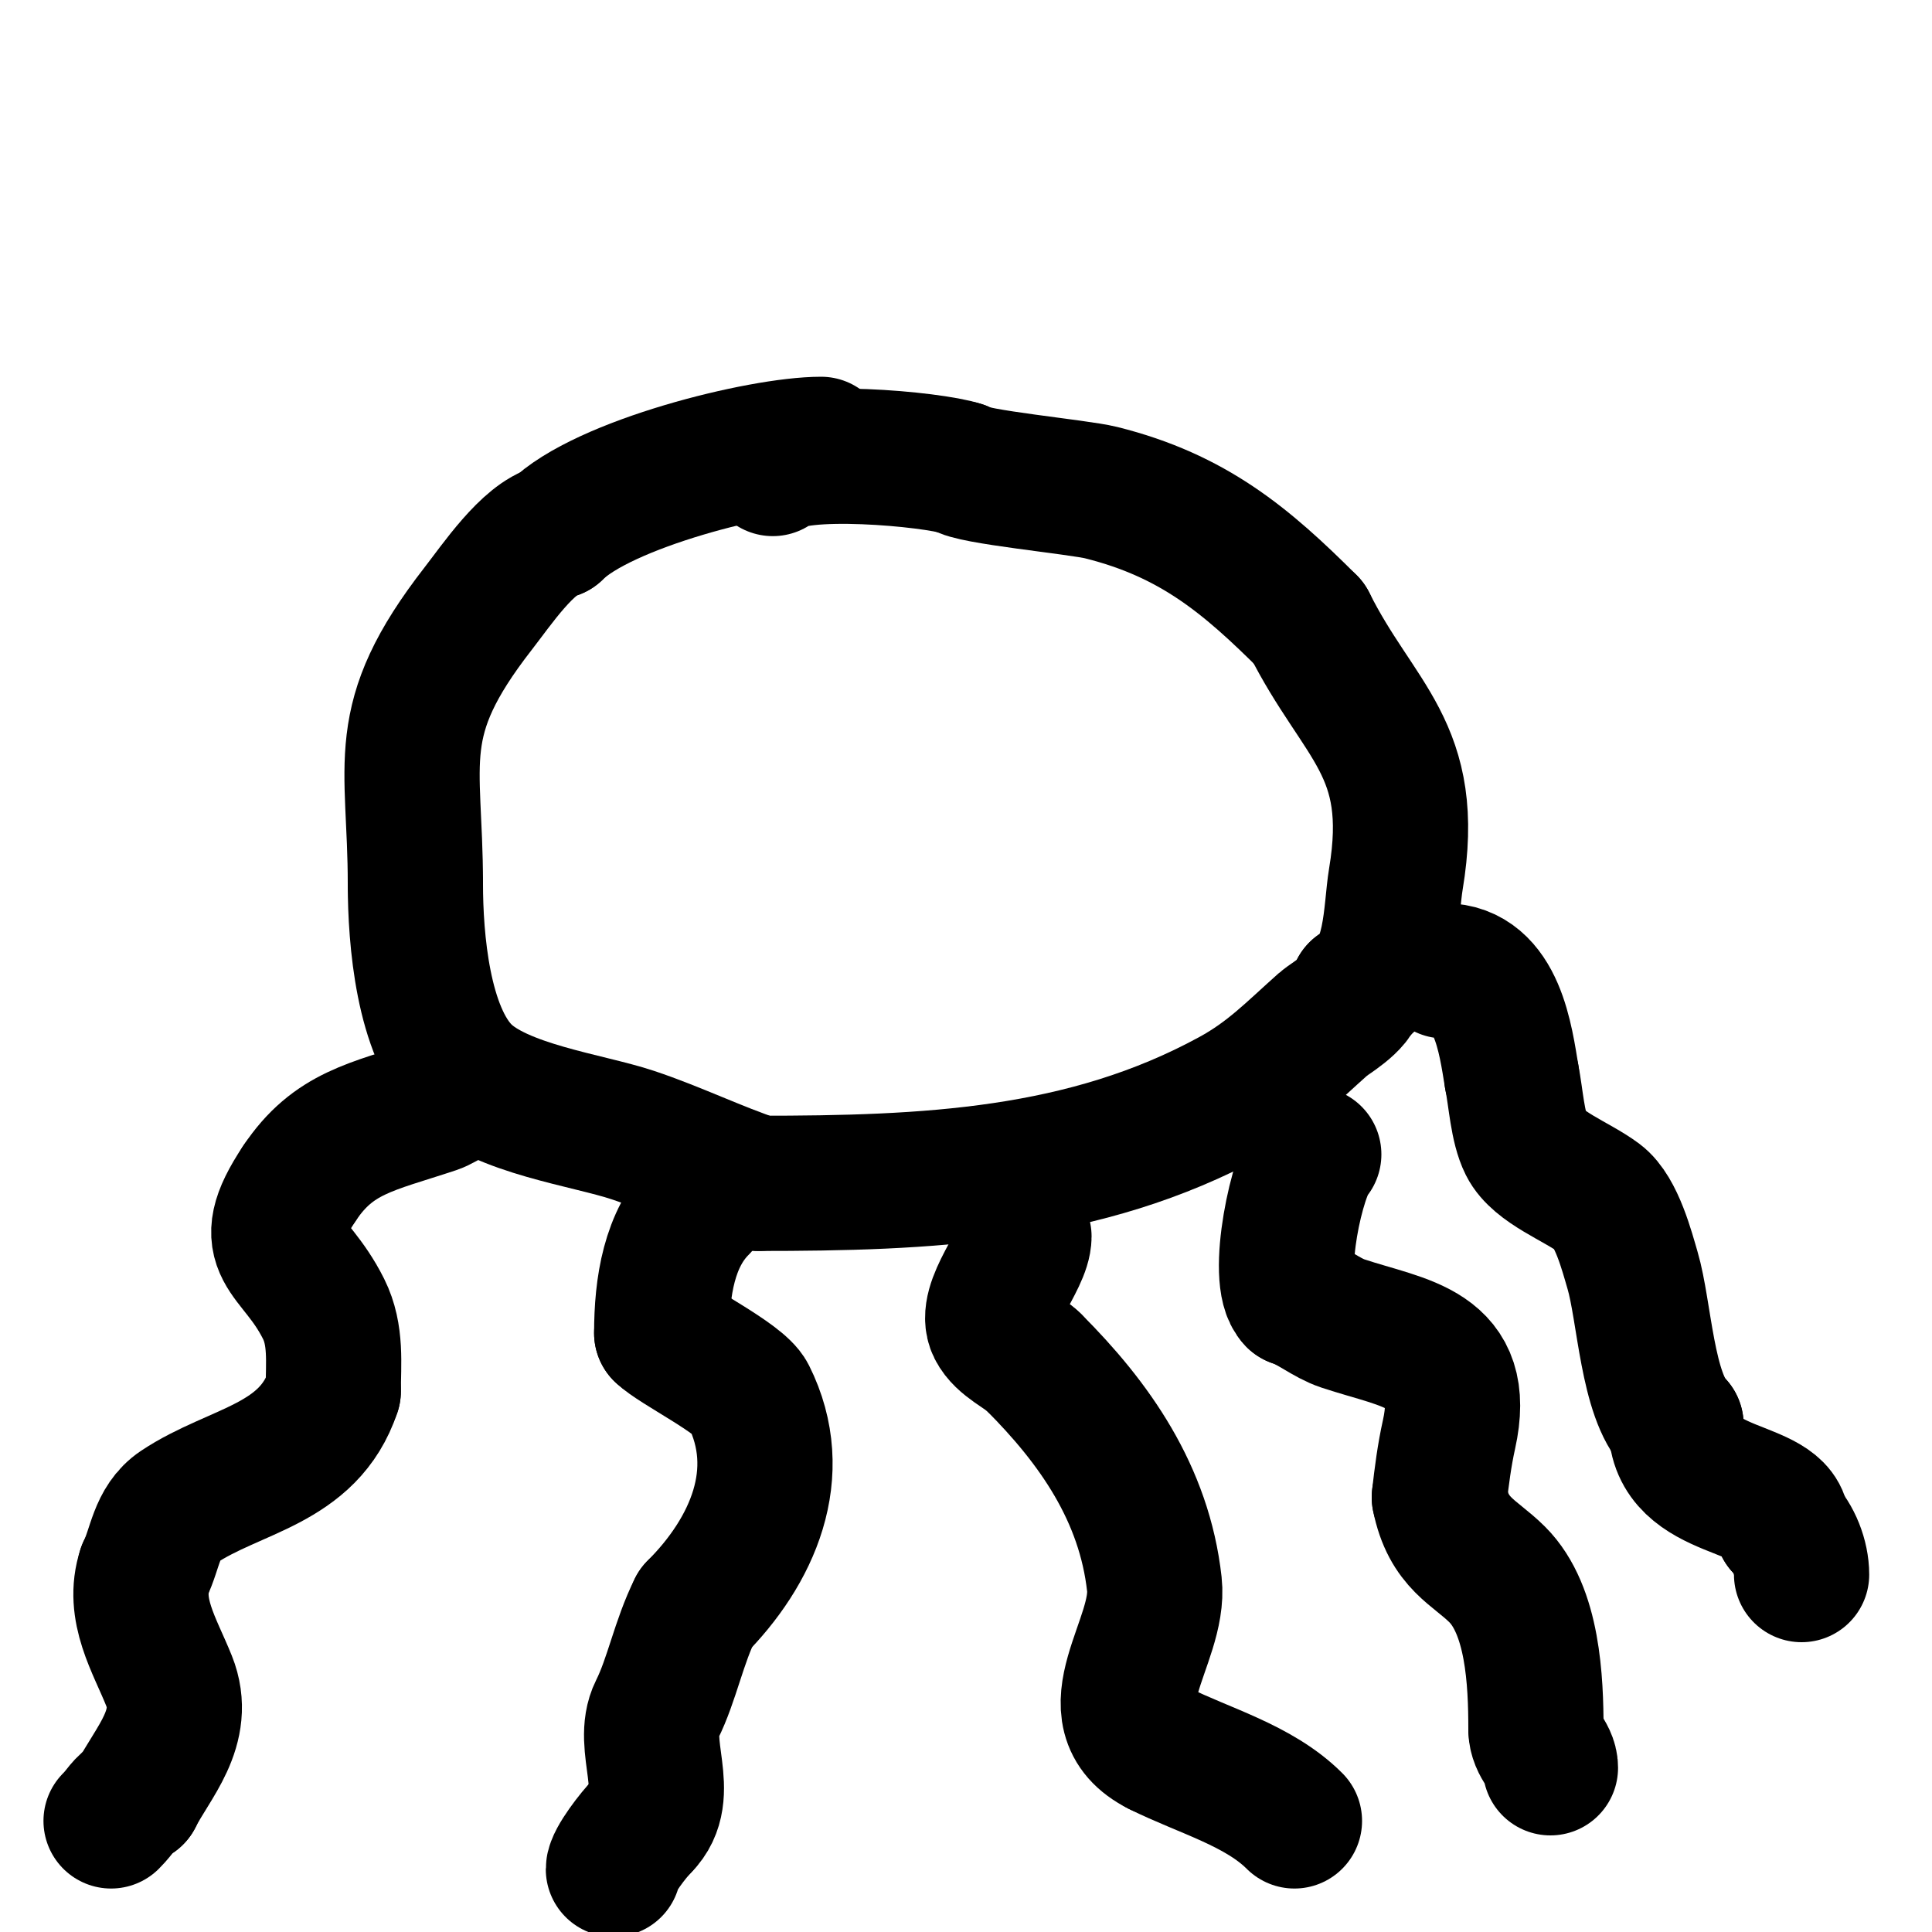
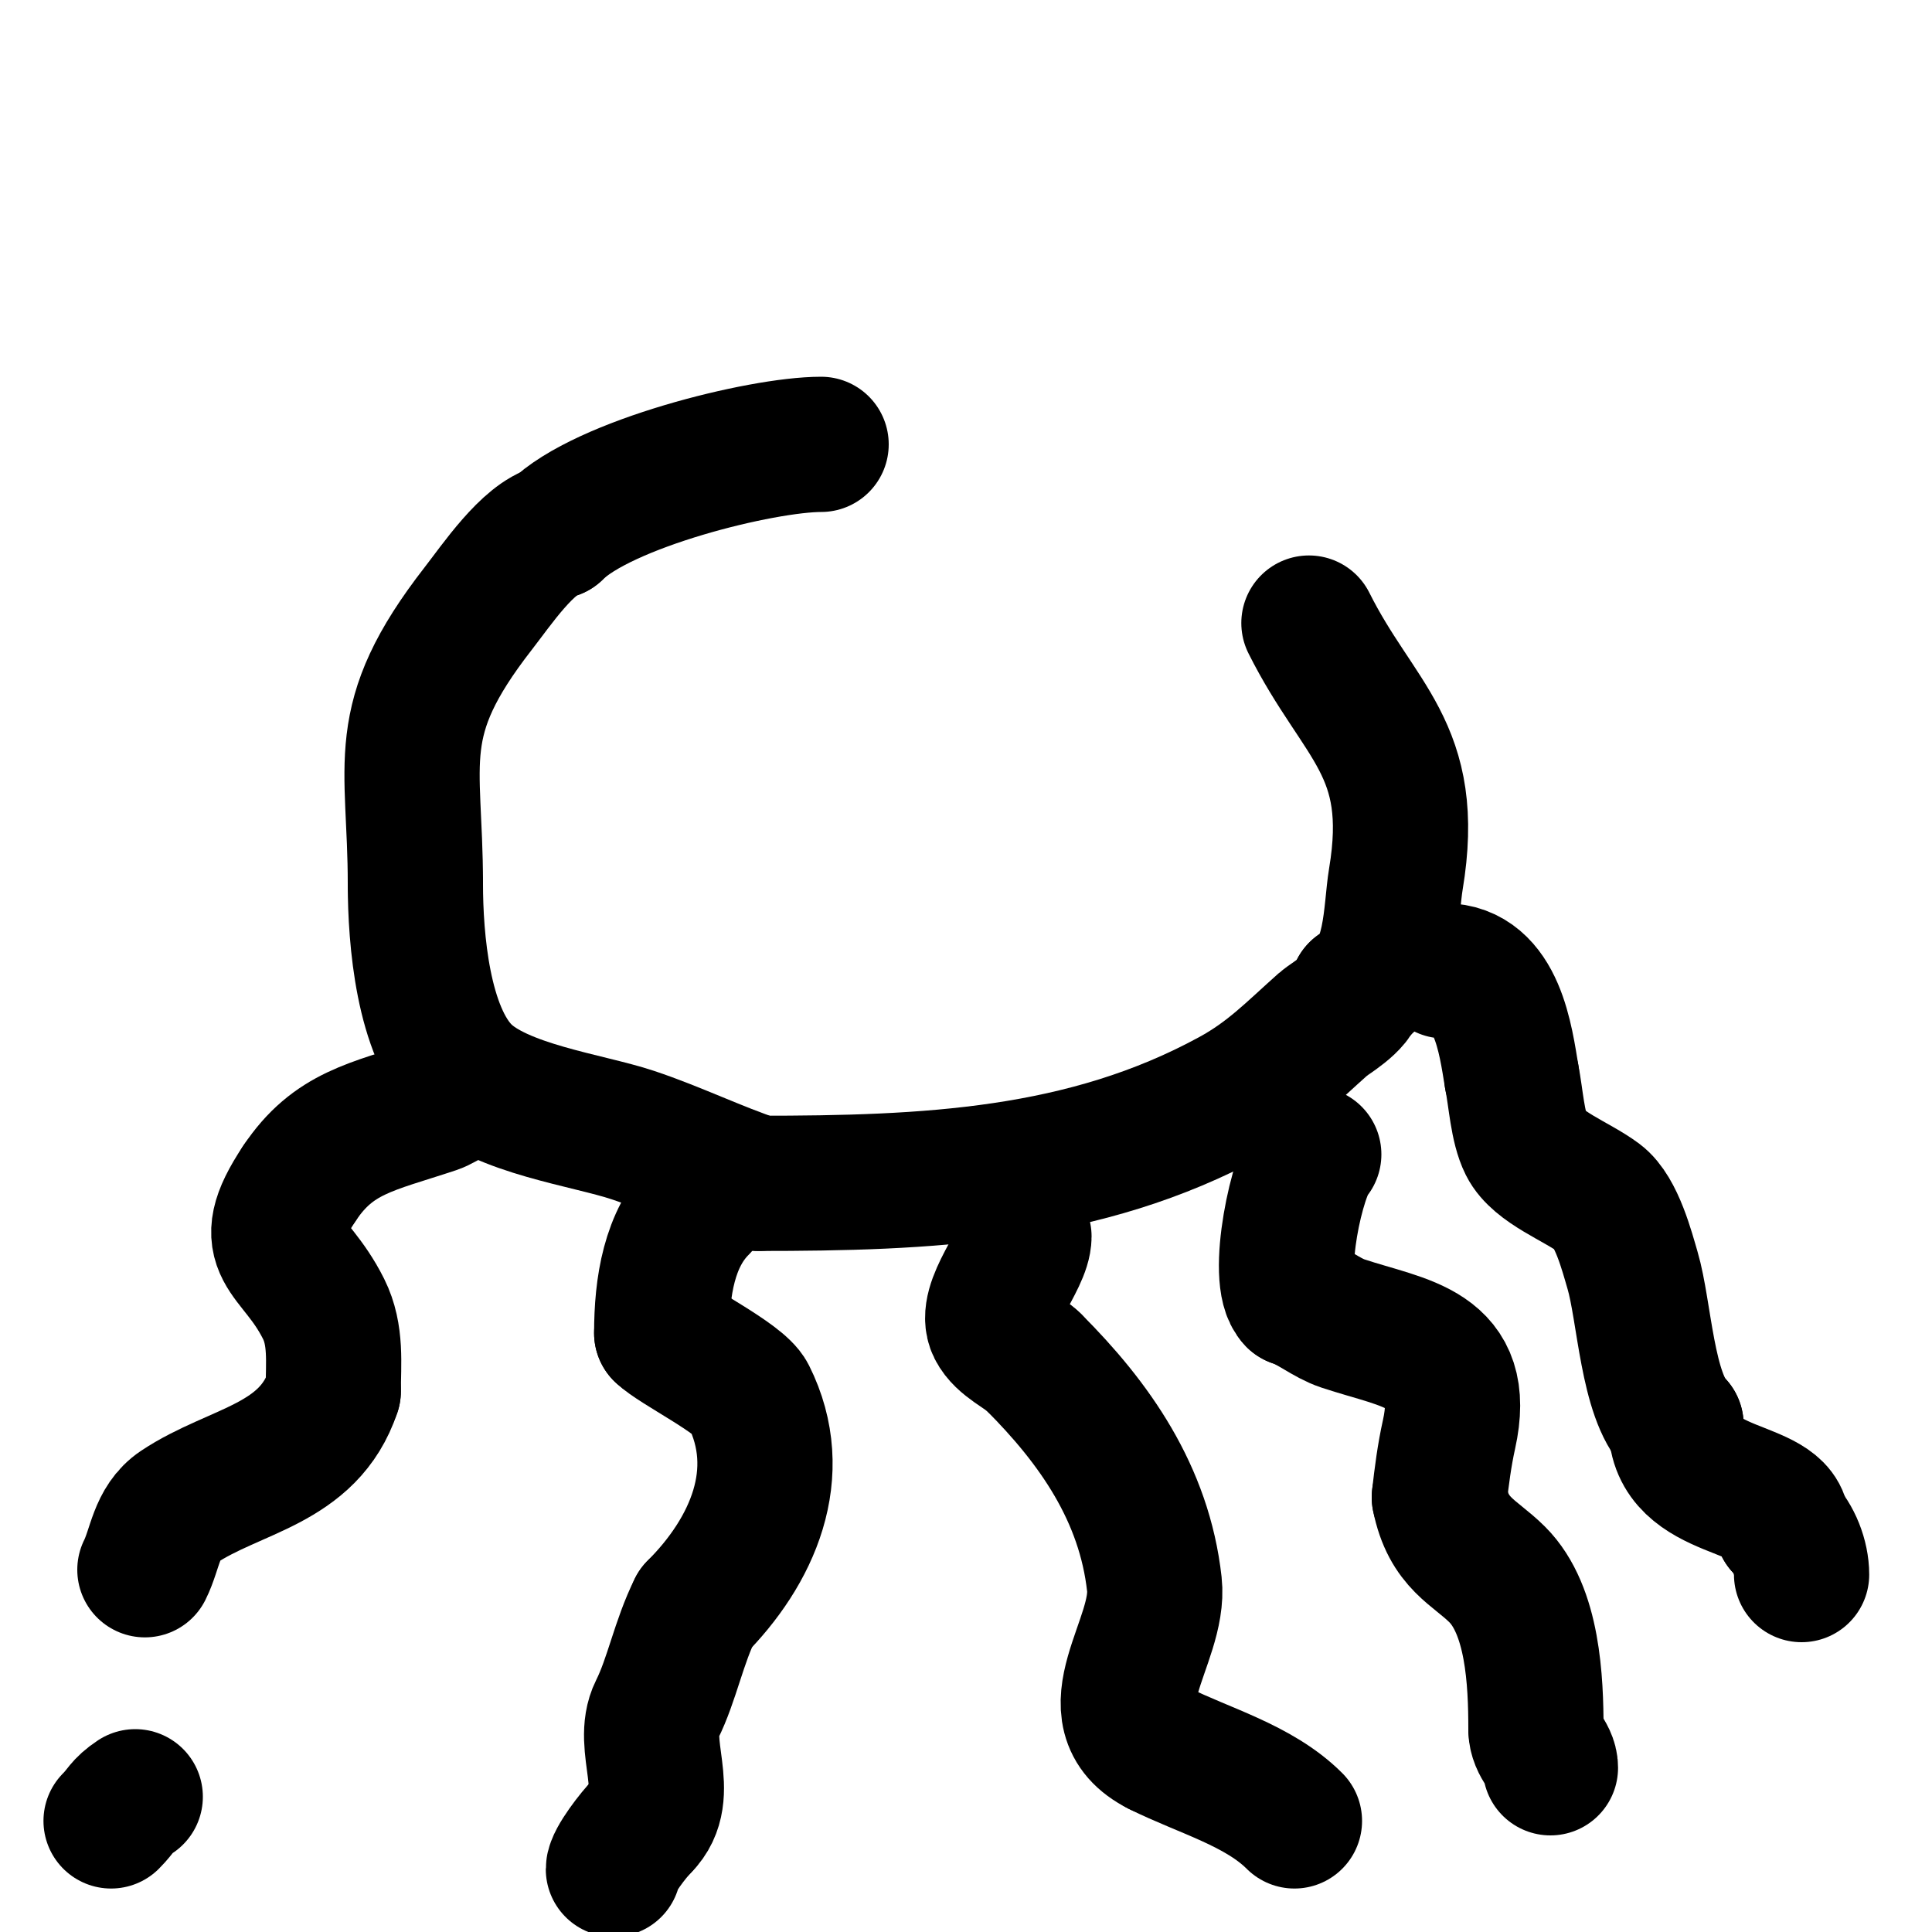
<svg xmlns="http://www.w3.org/2000/svg" viewBox="0 0 400 400" version="1.1">
  <g fill="none" stroke="#000000" stroke-width="28" stroke-linecap="round" stroke-linejoin="round">
    <path d="M170,92c-12.404,0 -45.161,8.161 -55,18" />
    <path d="M115,110c-5.683,1.421 -12.235,11.16 -16,16c-18.208,23.41 -13,31.525 -13,57" />
    <path d="M86,183c0,11.448 1.562,30.562 10,39c7.592,7.592 25.718,9.906 35,13c8.881,2.96 17.174,7.058 26,10" />
    <path d="M157,245c34.85,0 67.496,-1.361 98,-18c7.824,-4.267 12.438,-9.167 19,-15c1.15,-1.022 7,-4.334 7,-7" />
    <path d="M281,205c7.347,-3.674 6.882,-16.289 8,-23c4.511,-27.067 -7.709,-32.419 -18,-53" />
-     <path d="M271,129c-13.03,-13.03 -24.032,-22.258 -43,-27c-4.805,-1.201 -27.264,-3.264 -29,-5" />
-     <path d="M199,97c-5.89,-1.963 -34.428,-4.572 -39,0" />
    <path d="M98,225c-1.421,0 -5.815,3.272 -8,4c-13.002,4.334 -20.97,5.456 -28,16" />
    <path d="M62,245c-9.435,14.152 -1.213,13.573 5,26c2.706,5.411 2,11.312 2,17" />
    <path d="M69,288c-5.117,15.352 -20.338,16.226 -32,24c-4.639,3.093 -4.825,8.65 -7,13" />
-     <path d="M30,325c-2.736,8.208 2.057,15.643 5,23c3.873,9.683 -3.513,17.026 -7,24" />
    <path d="M28,372c-2.924,1.949 -2.778,2.778 -5,5" />
    <path d="M145,250c-6.439,6.439 -8,16.395 -8,26" />
    <path d="M137,276c2.753,2.753 16.18,9.359 18,13c7.994,15.987 0.817,32.183 -11,44" />
    <path d="M144,333c-3.47,6.94 -4.875,14.75 -8,21c-3.644,7.288 3.587,17.413 -3,24" />
    <path d="M133,378c-1.855,1.855 -6,7.25 -6,9" />
    <path d="M212,256c0,5.041 -8.54,13.919 -6,19c1.575,3.15 5.871,4.871 8,7" />
    <path d="M214,282c12.613,12.613 22.912,27.212 25,46c1.313,11.821 -13.489,26.756 1,34" />
    <path d="M240,362c9.215,4.607 20.623,7.623 28,15" />
    <path d="M272,239c-3.364,3.364 -8.219,25.781 -4,30" />
    <path d="M268,269c3.573,1.191 6.567,3.856 10,5c12.957,4.319 26.006,4.974 22,23c-0.951,4.28 -1.516,8.643 -2,13" />
    <path d="M298,310c1.934,9.671 7.208,11.208 12,16c7.379,7.379 8,21.938 8,32" />
    <path d="M318,358c0,3.535 3,5.107 3,8" />
    <path d="M299,201c11.015,0 12.717,14.304 14,22" />
    <path d="M313,223c0.871,4.355 1.156,10.313 3,14c2.351,4.701 10.444,7.583 15,11c3.713,2.785 5.863,11.136 7,15c2.49,8.468 2.998,25.998 9,32" />
    <path d="M347,295c0,14.954 22,12.151 22,21" />
    <path d="M369,316c2.388,2.388 4,6.444 4,10" />
  </g>
</svg>